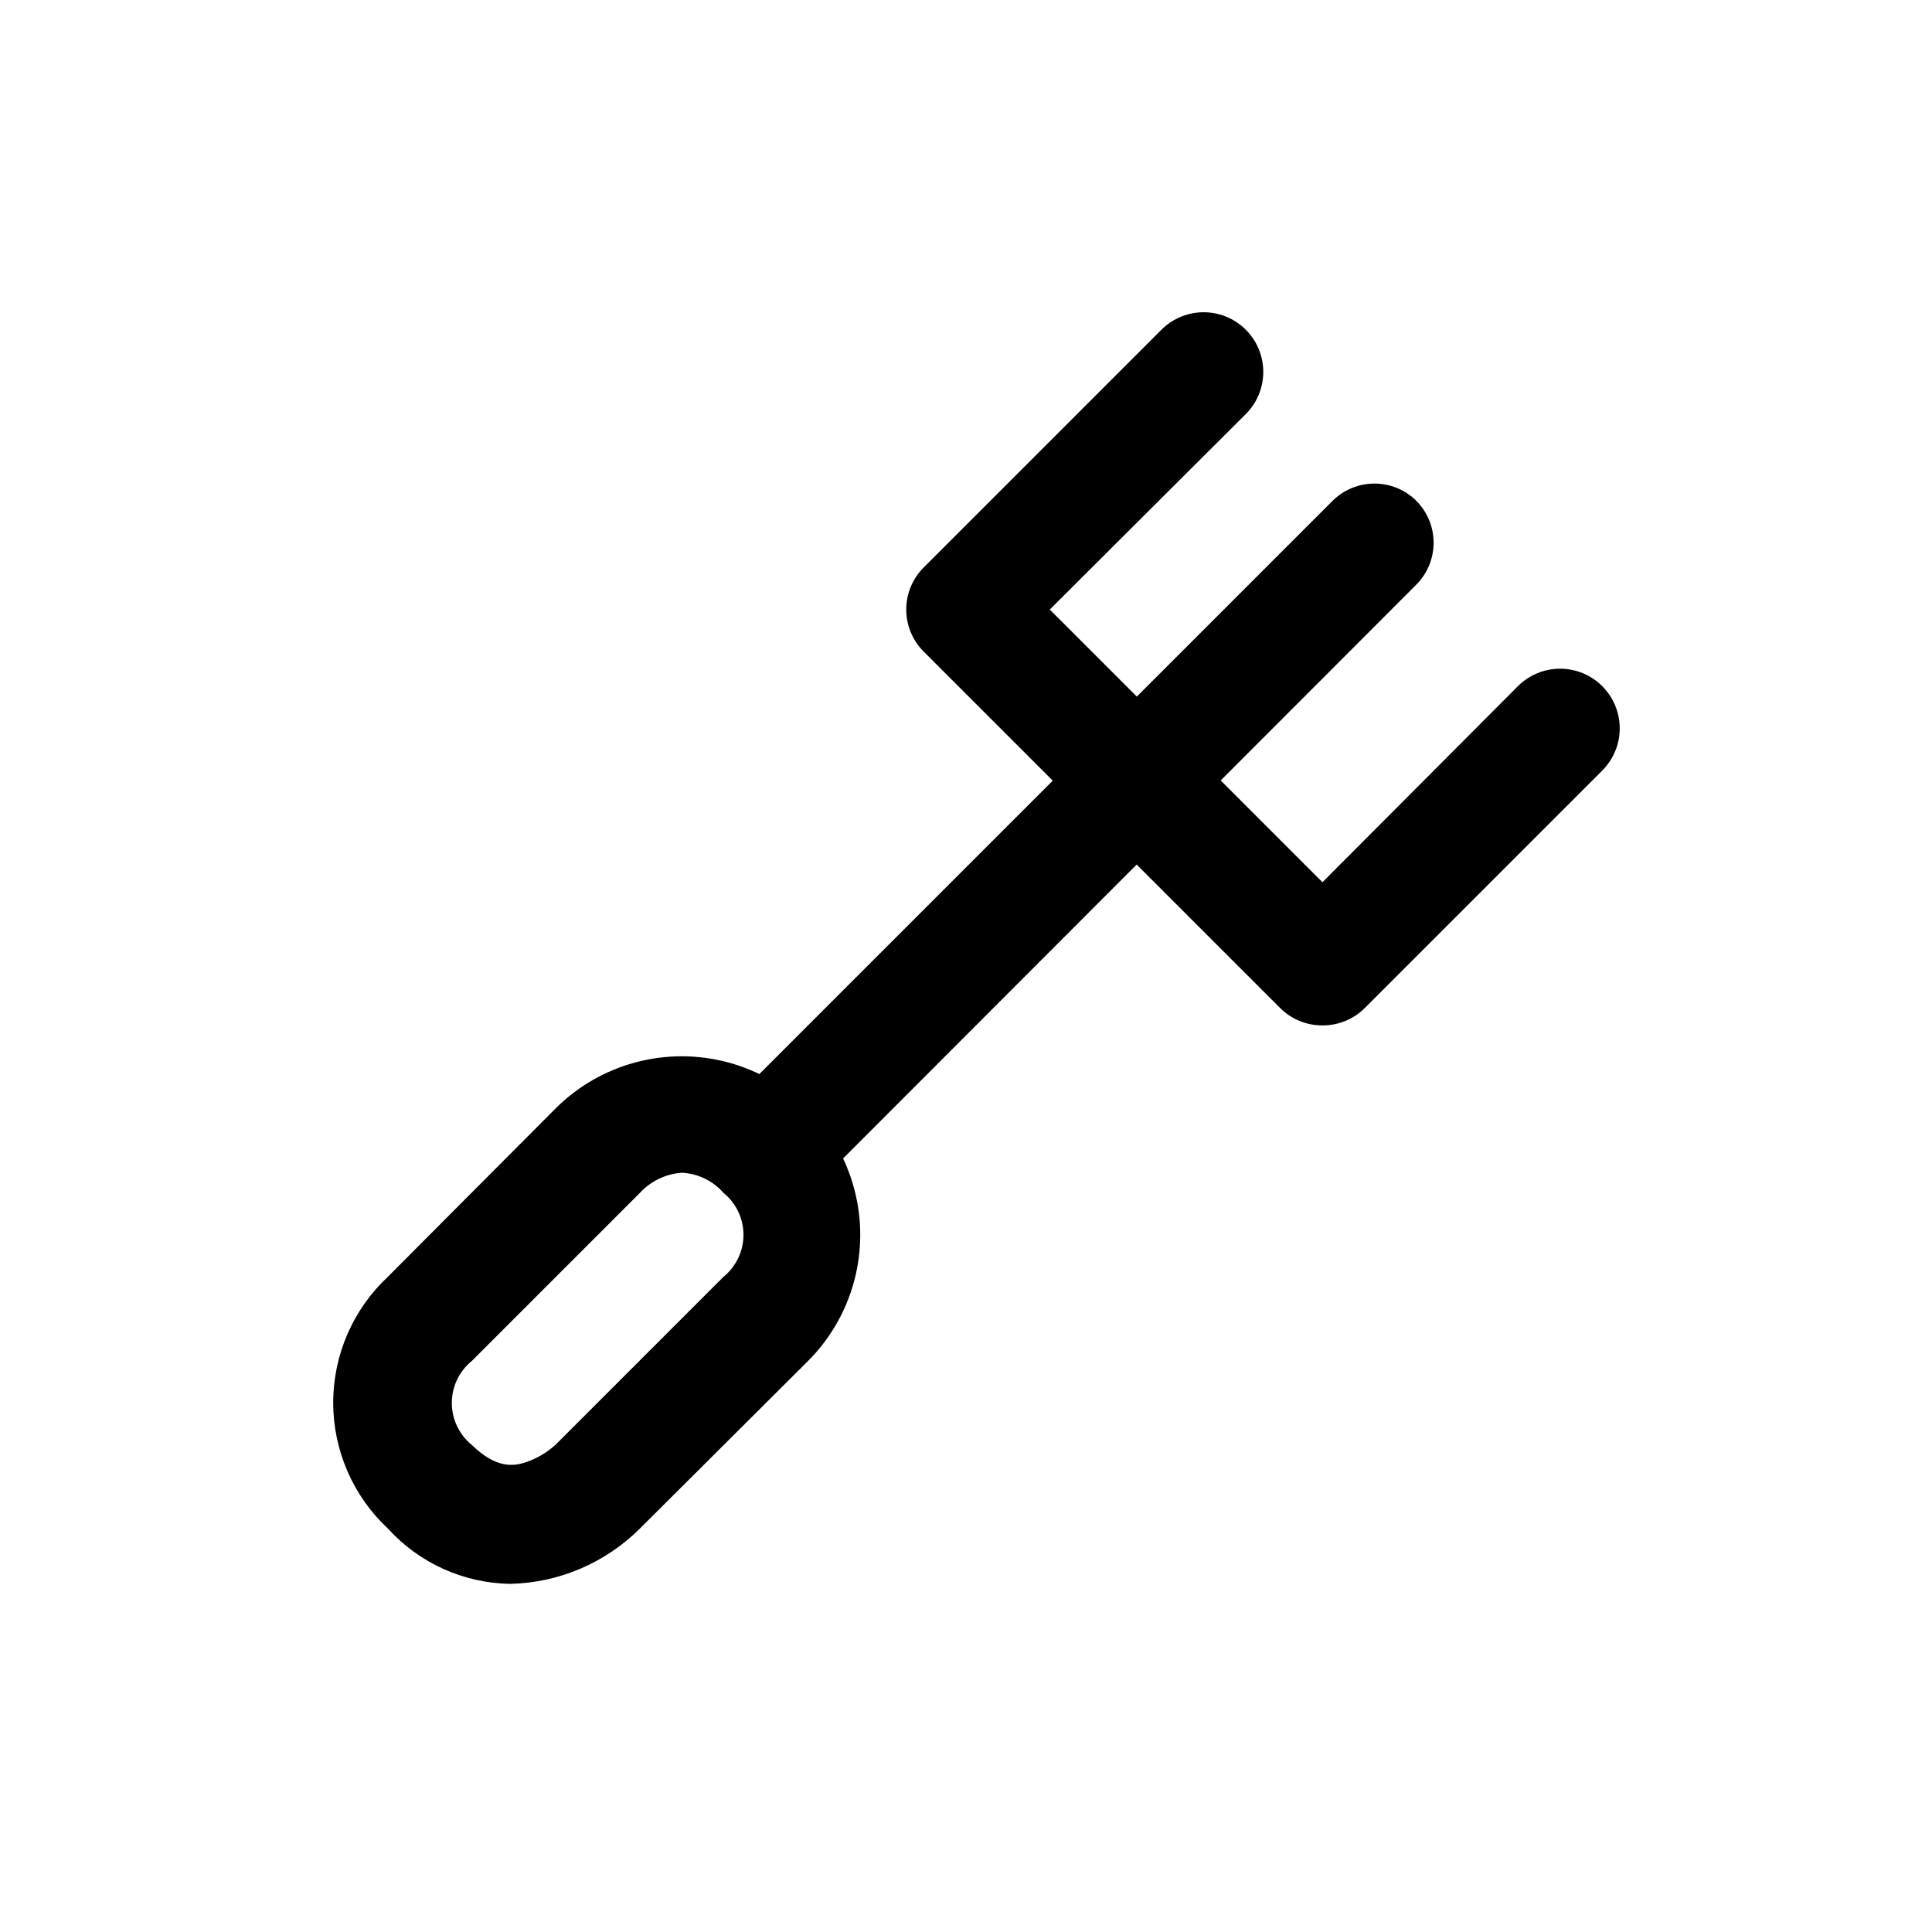
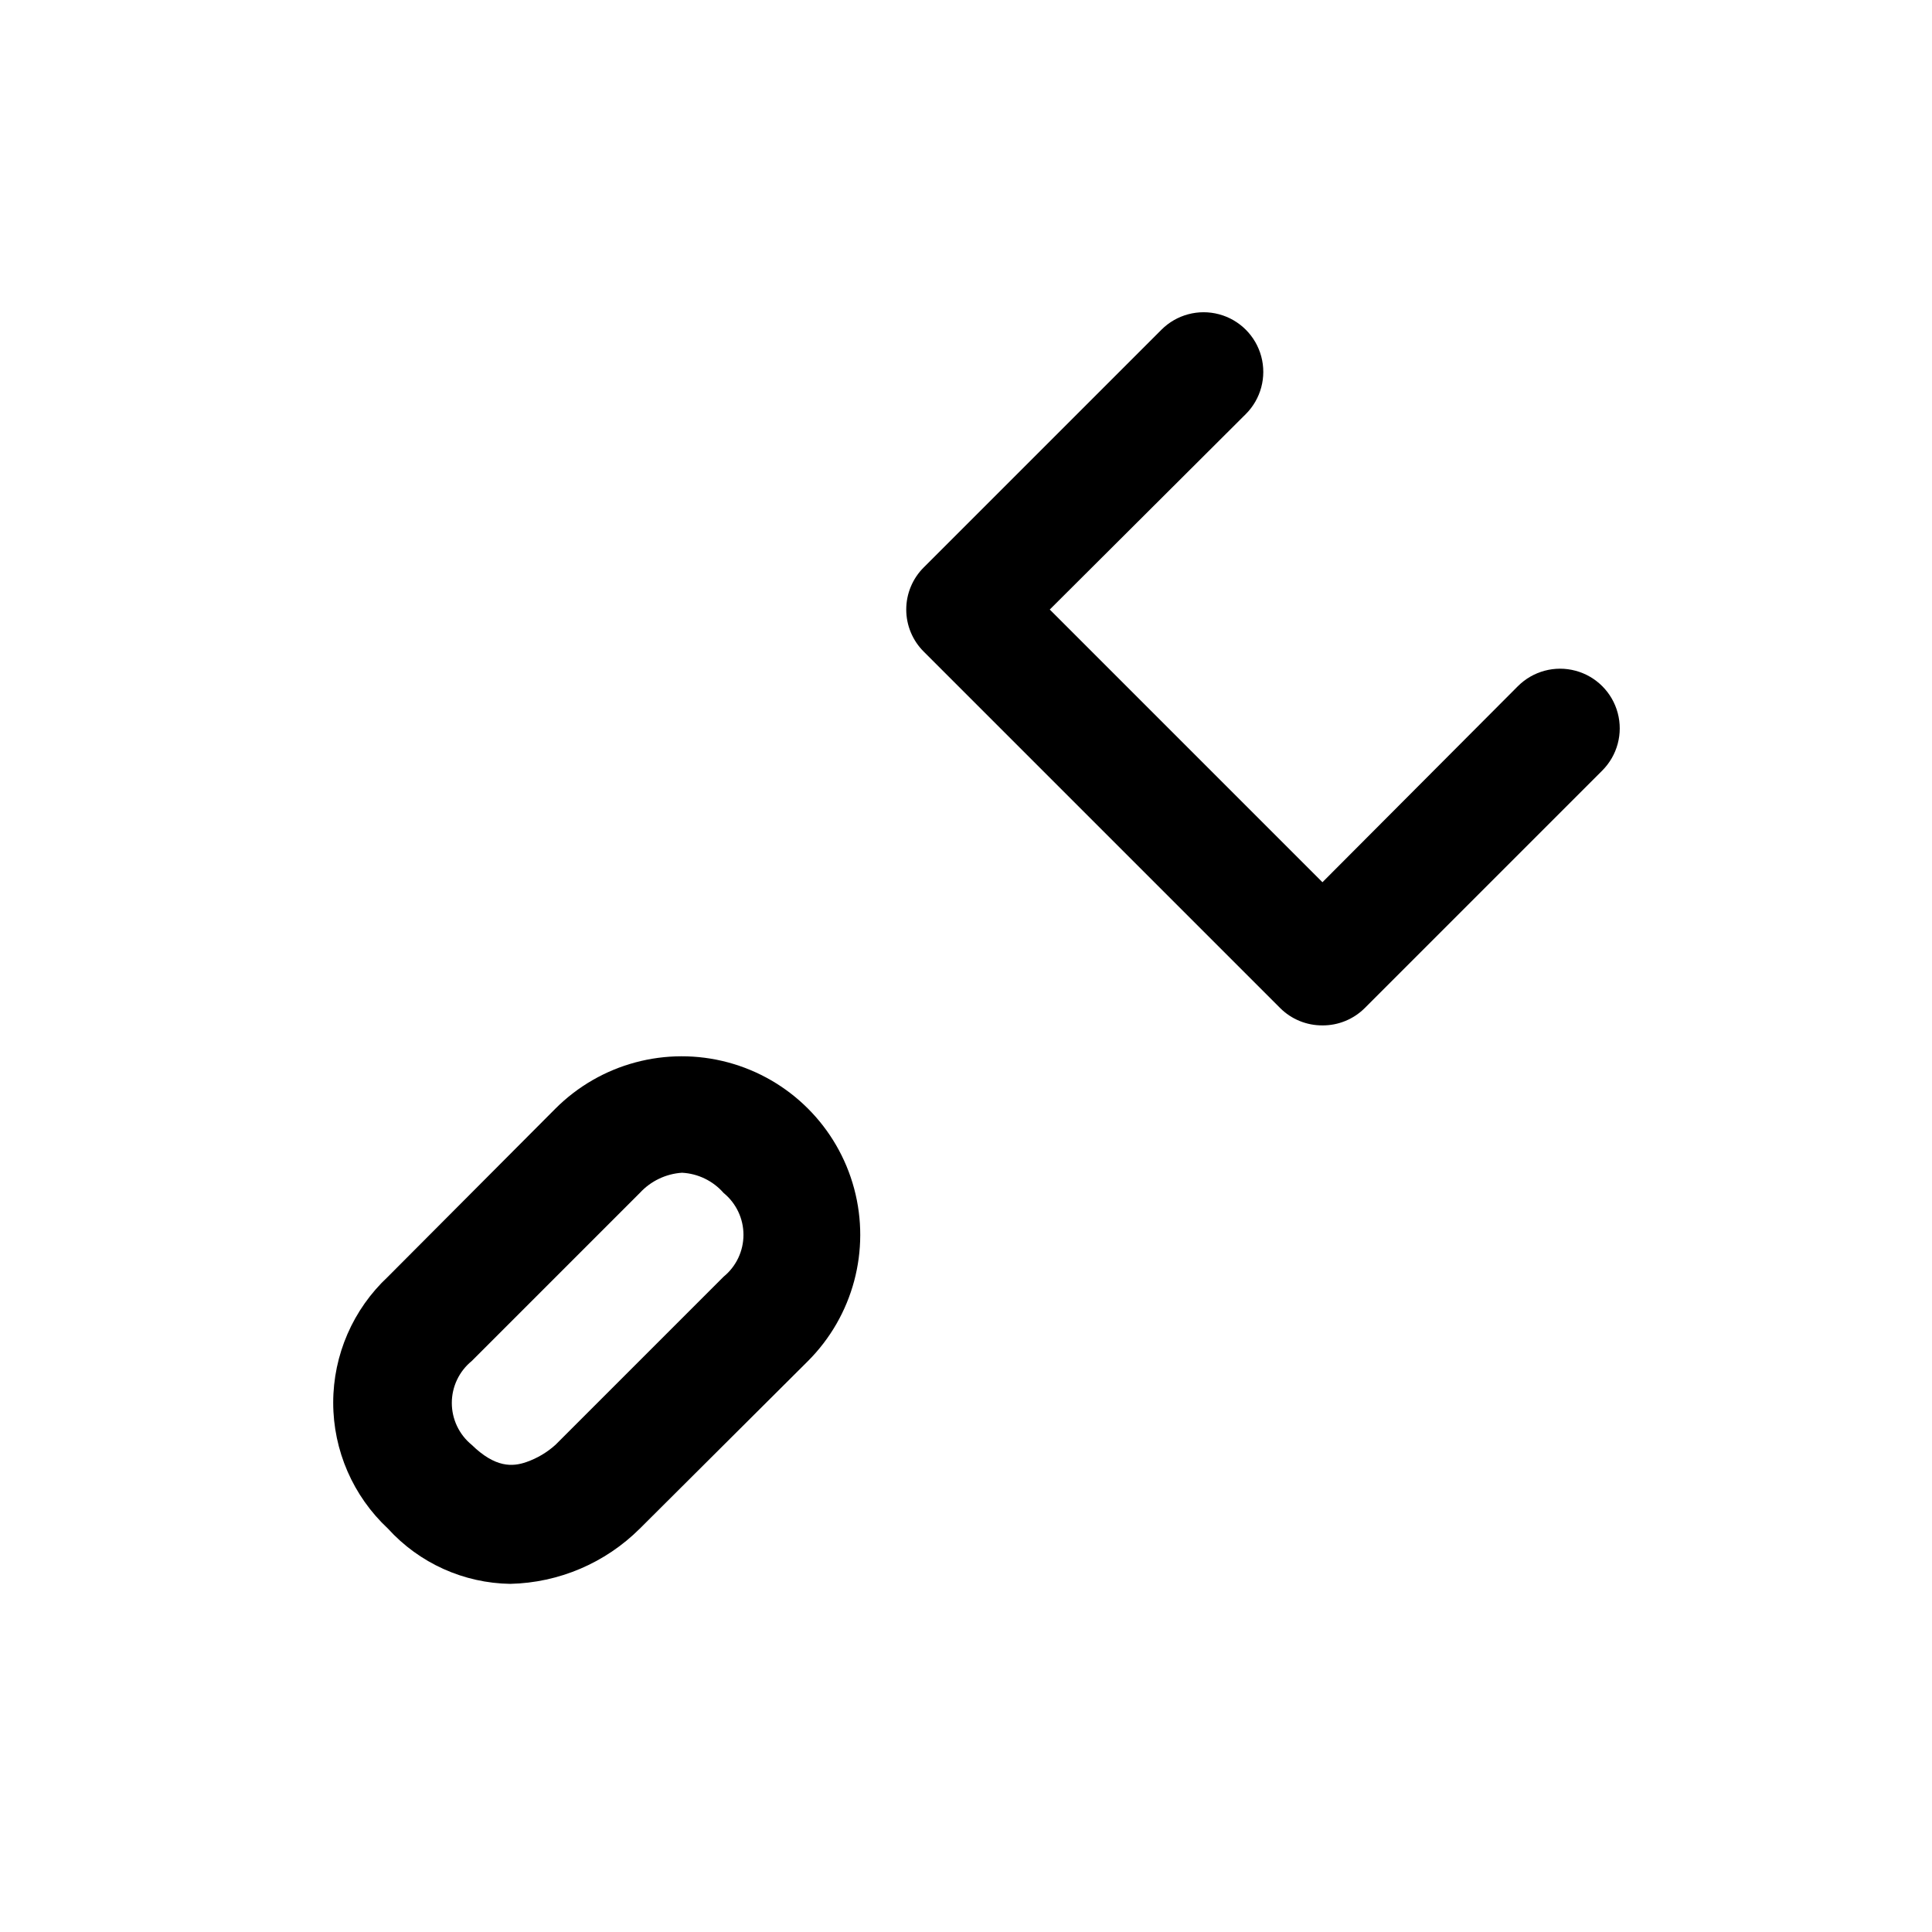
<svg xmlns="http://www.w3.org/2000/svg" fill="#000000" width="800px" height="800px" version="1.1" viewBox="144 144 512 512">
  <g>
-     <path d="m279.24 563.74c-12.371-0.184-24.113-5.484-32.434-14.645-9.25-8.633-14.504-20.723-14.504-33.375 0-12.656 5.254-24.742 14.504-33.379l44.398-44.555c11.953-11.953 29.375-16.621 45.703-12.246s29.078 17.129 33.453 33.457c4.375 16.324-0.293 33.746-12.242 45.699l-44.555 44.398h-0.004c-9.133 9.109-21.426 14.352-34.32 14.645zm45.5-108.95c-4.273 0.281-8.277 2.199-11.18 5.352l-44.555 44.555c-3.332 2.723-5.269 6.797-5.269 11.102 0 4.301 1.938 8.379 5.269 11.098 6.297 6.141 10.863 5.824 14.484 4.566 2.852-0.992 5.473-2.547 7.715-4.566l44.555-44.555c3.336-2.723 5.269-6.797 5.269-11.098 0-4.305-1.934-8.379-5.269-11.102-2.801-3.199-6.773-5.129-11.02-5.352z" />
-     <path d="m352.77 459.2c-4.191 0.023-8.223-1.625-11.195-4.582-2.973-2.957-4.644-6.981-4.641-11.172 0.004-4.195 1.68-8.215 4.66-11.168l155.55-155.55c2.949-2.934 6.938-4.578 11.098-4.578 4.16 0 8.148 1.645 11.102 4.578 2.93 2.949 4.578 6.941 4.578 11.098 0 4.16-1.648 8.152-4.578 11.102l-155.39 155.55c-2.945 3.004-6.973 4.707-11.18 4.723z" />
+     <path d="m279.24 563.74c-12.371-0.184-24.113-5.484-32.434-14.645-9.25-8.633-14.504-20.723-14.504-33.375 0-12.656 5.254-24.742 14.504-33.379l44.398-44.555c11.953-11.953 29.375-16.621 45.703-12.246s29.078 17.129 33.453 33.457c4.375 16.324-0.293 33.746-12.242 45.699l-44.555 44.398h-0.004c-9.133 9.109-21.426 14.352-34.32 14.645m45.5-108.95c-4.273 0.281-8.277 2.199-11.18 5.352l-44.555 44.555c-3.332 2.723-5.269 6.797-5.269 11.102 0 4.301 1.938 8.379 5.269 11.098 6.297 6.141 10.863 5.824 14.484 4.566 2.852-0.992 5.473-2.547 7.715-4.566l44.555-44.555c3.336-2.723 5.269-6.797 5.269-11.098 0-4.305-1.934-8.379-5.269-11.102-2.801-3.199-6.773-5.129-11.02-5.352z" />
    <path d="m494.46 415.74c-4.184 0.023-8.207-1.617-11.176-4.566l-94.465-94.465c-2.981-2.953-4.656-6.981-4.656-11.176 0-4.199 1.676-8.223 4.656-11.18l62.977-62.977c3.992-3.992 9.812-5.551 15.27-4.09 5.457 1.461 9.715 5.723 11.18 11.176 1.461 5.457-0.098 11.277-4.094 15.27l-51.953 51.801 72.262 72.266 51.797-51.957h0.004c3.992-3.992 9.812-5.555 15.27-4.09 5.453 1.461 9.715 5.723 11.176 11.176 1.465 5.457-0.098 11.277-4.09 15.27l-62.977 62.977c-2.973 2.949-6.992 4.59-11.18 4.566z" />
  </g>
</svg>